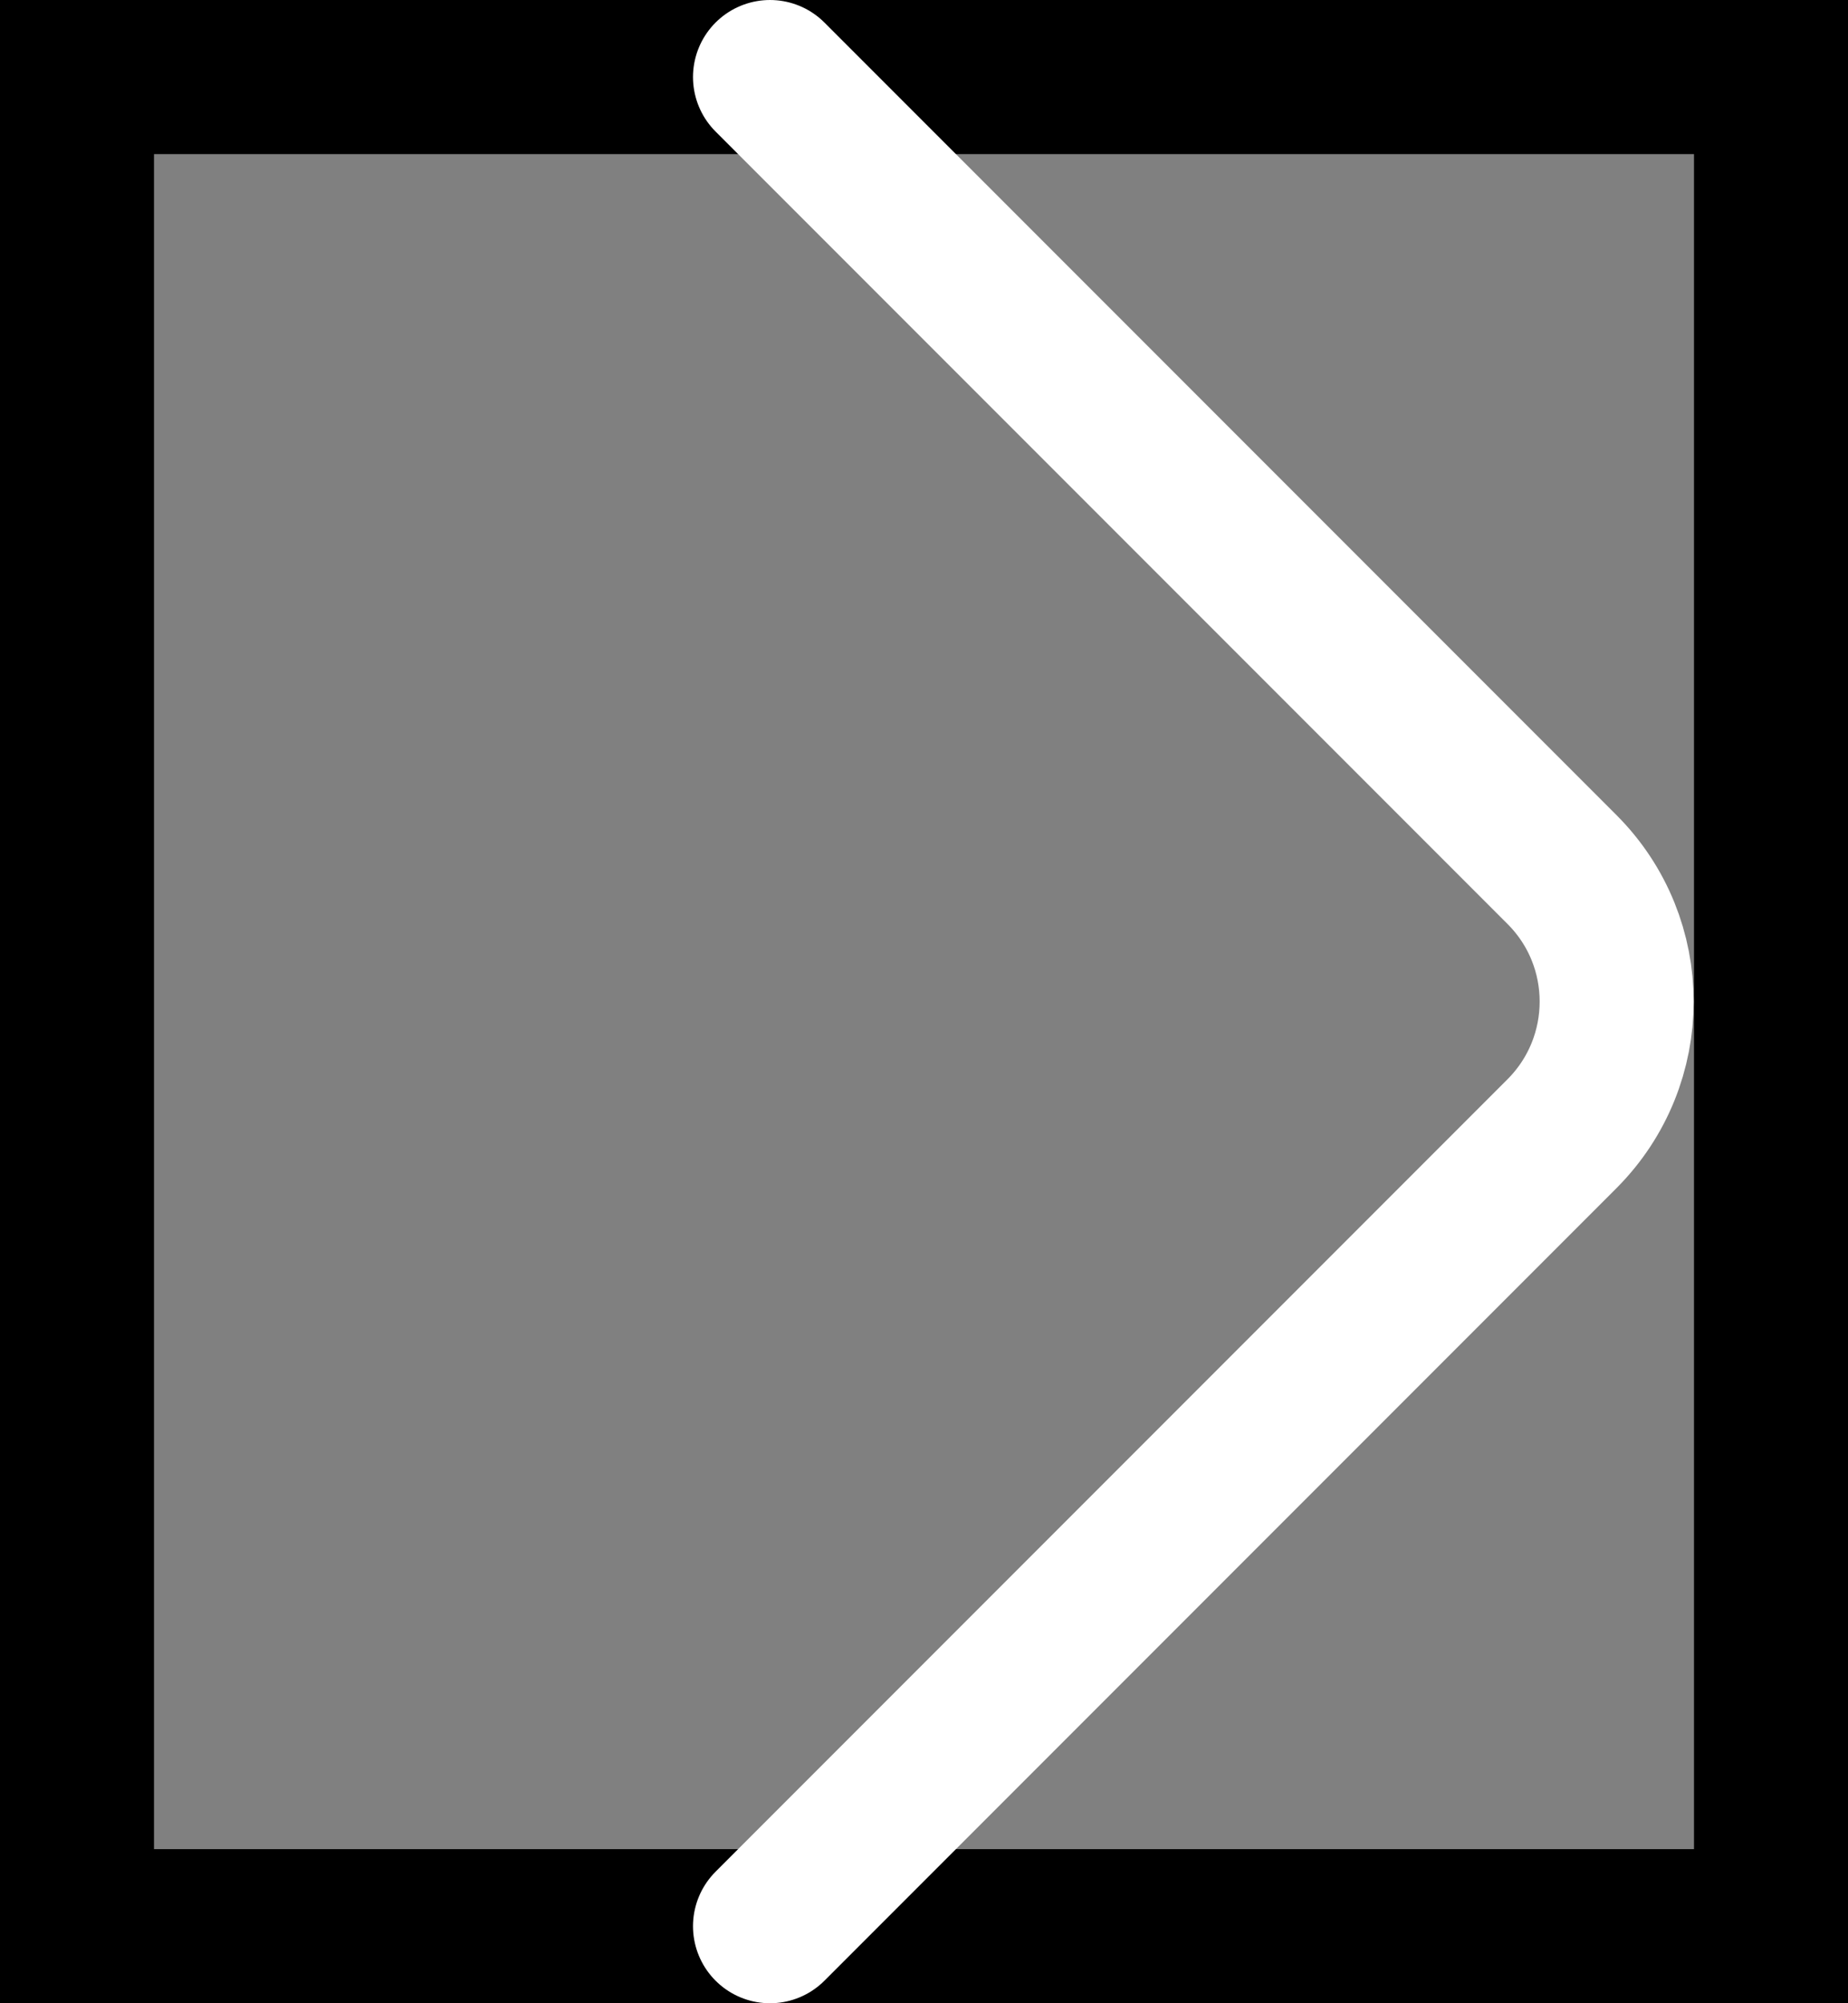
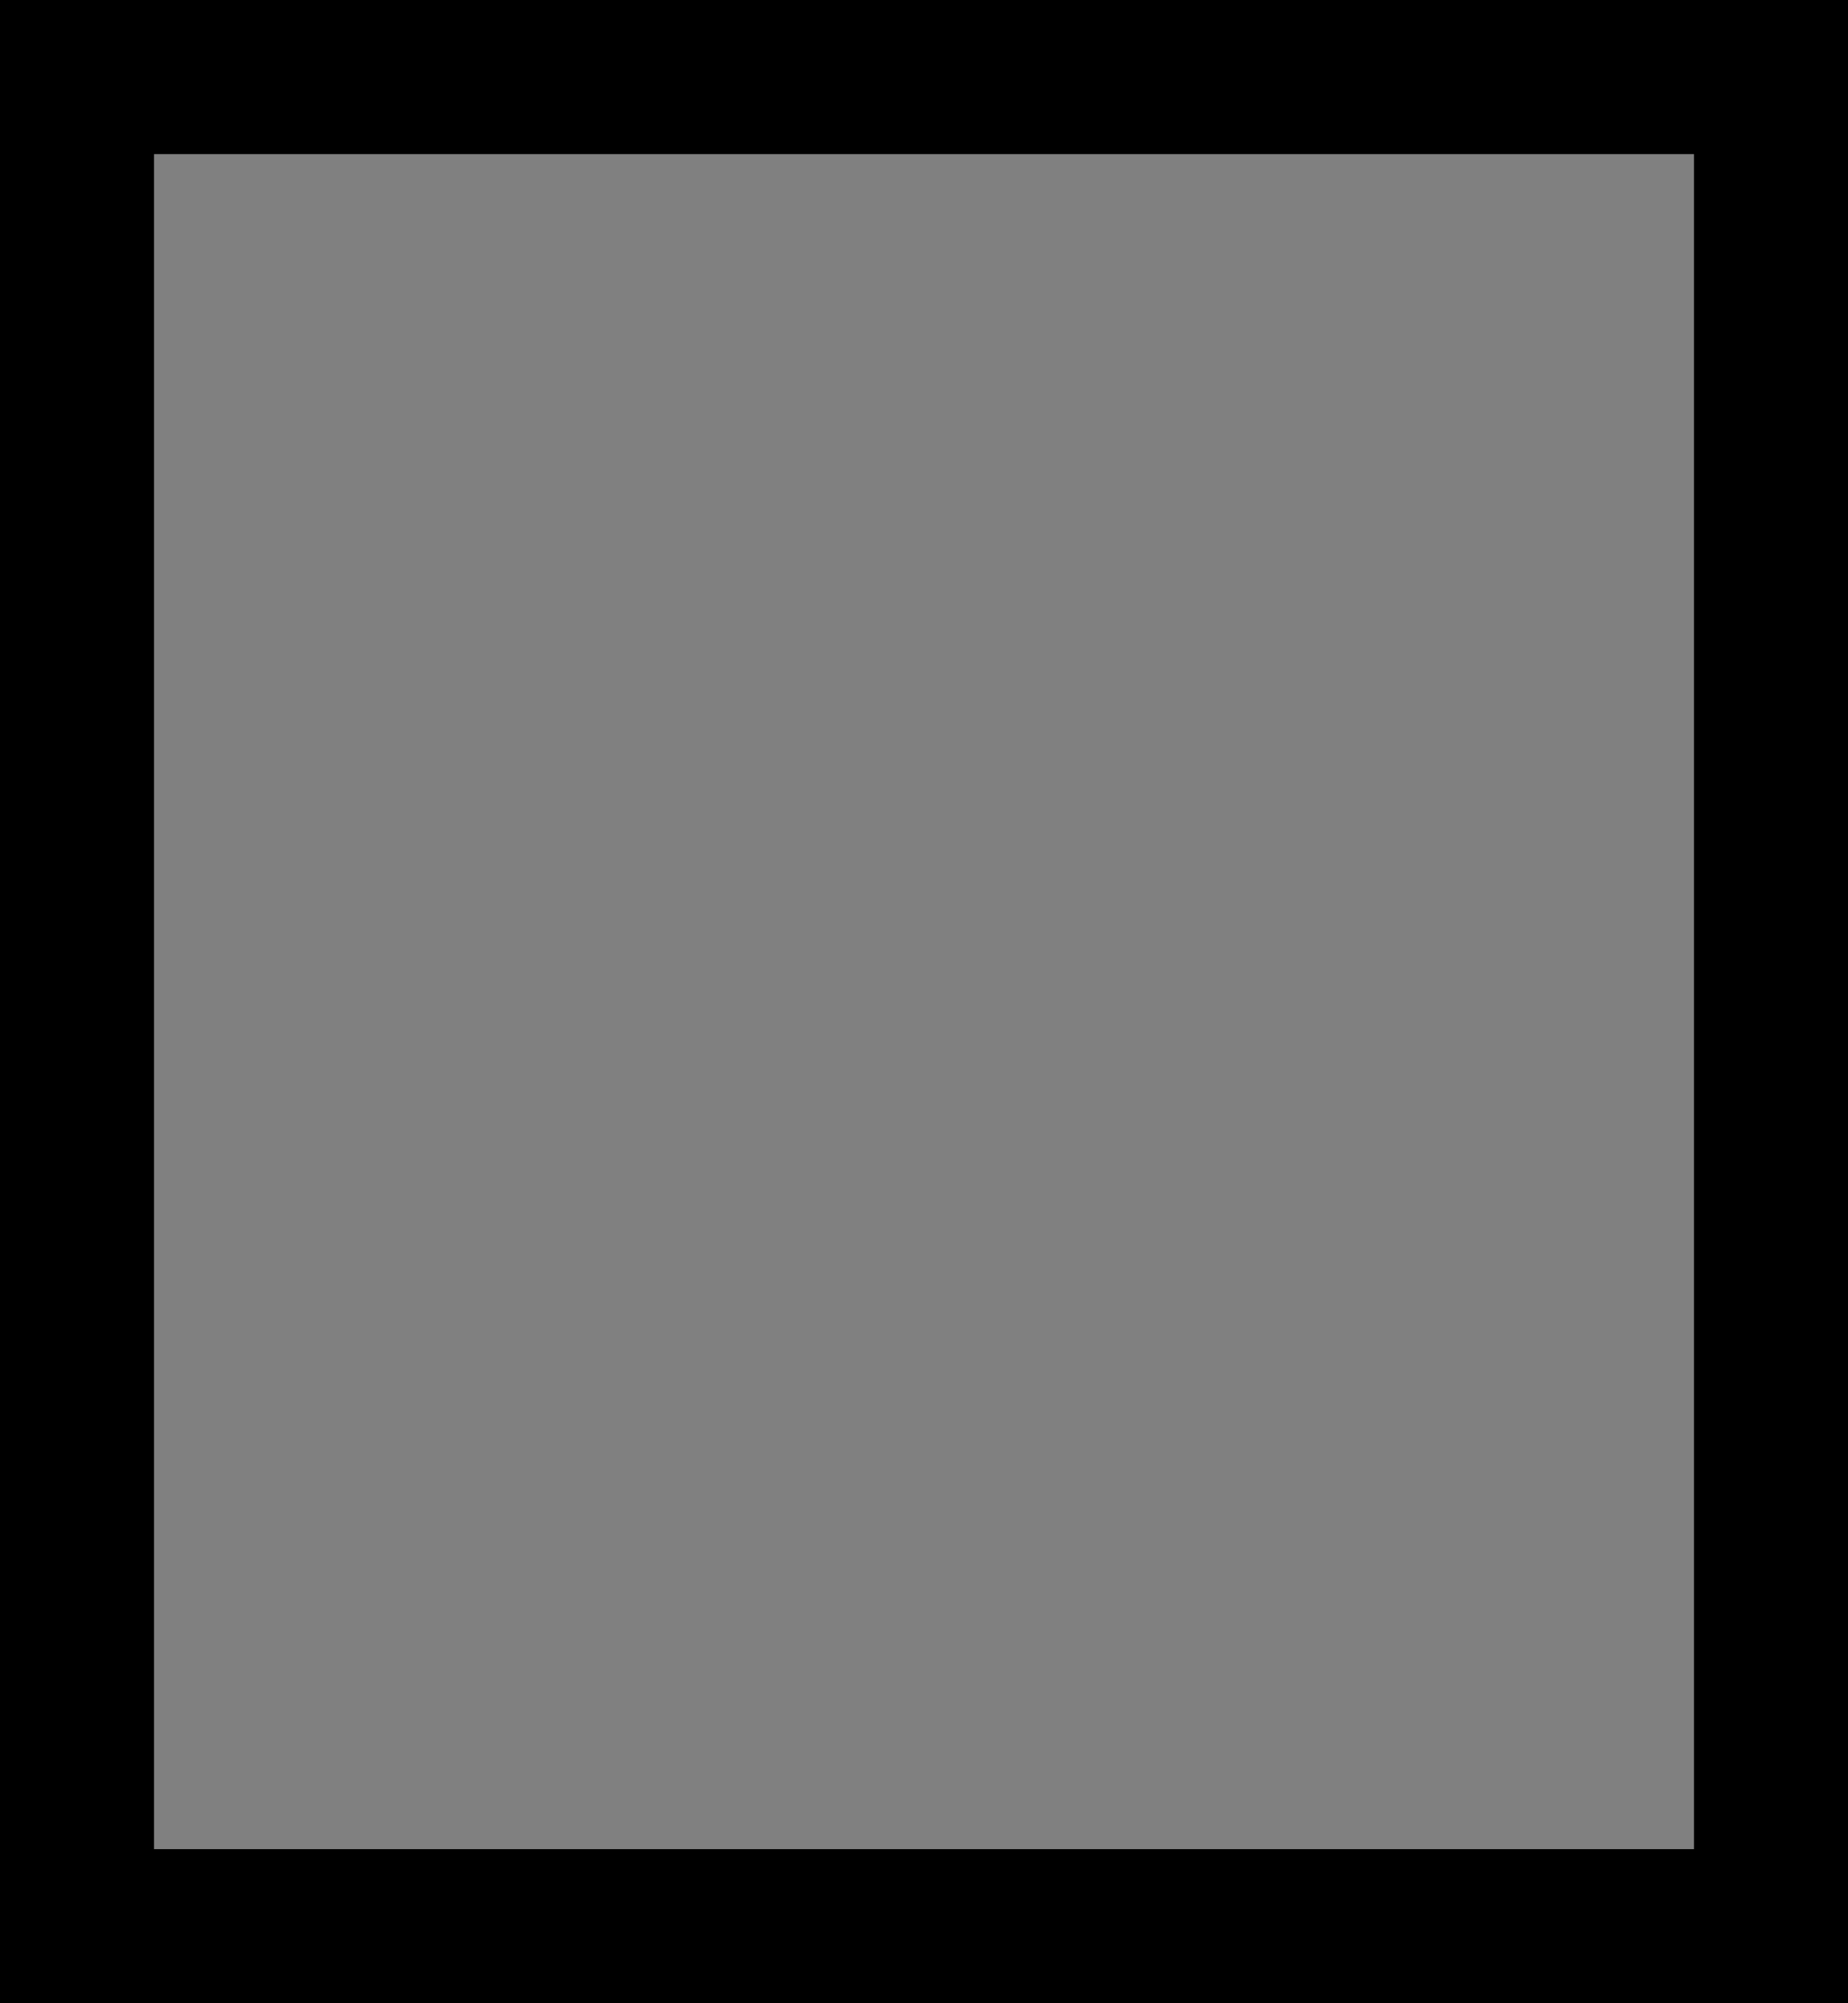
<svg xmlns="http://www.w3.org/2000/svg" width="12" height="13" fill="none">
  <rect width="100%" height="100%" fill="#808080" stroke="none" />
  <path stroke="#000" d="M.5.5h11v12H.5z" />
-   <path d="M5 .5l5.143 5.143c.473.473.473 1.24 0 1.714L5 12.5" stroke="#fff" stroke-linecap="round" stroke-linejoin="round" />
</svg>